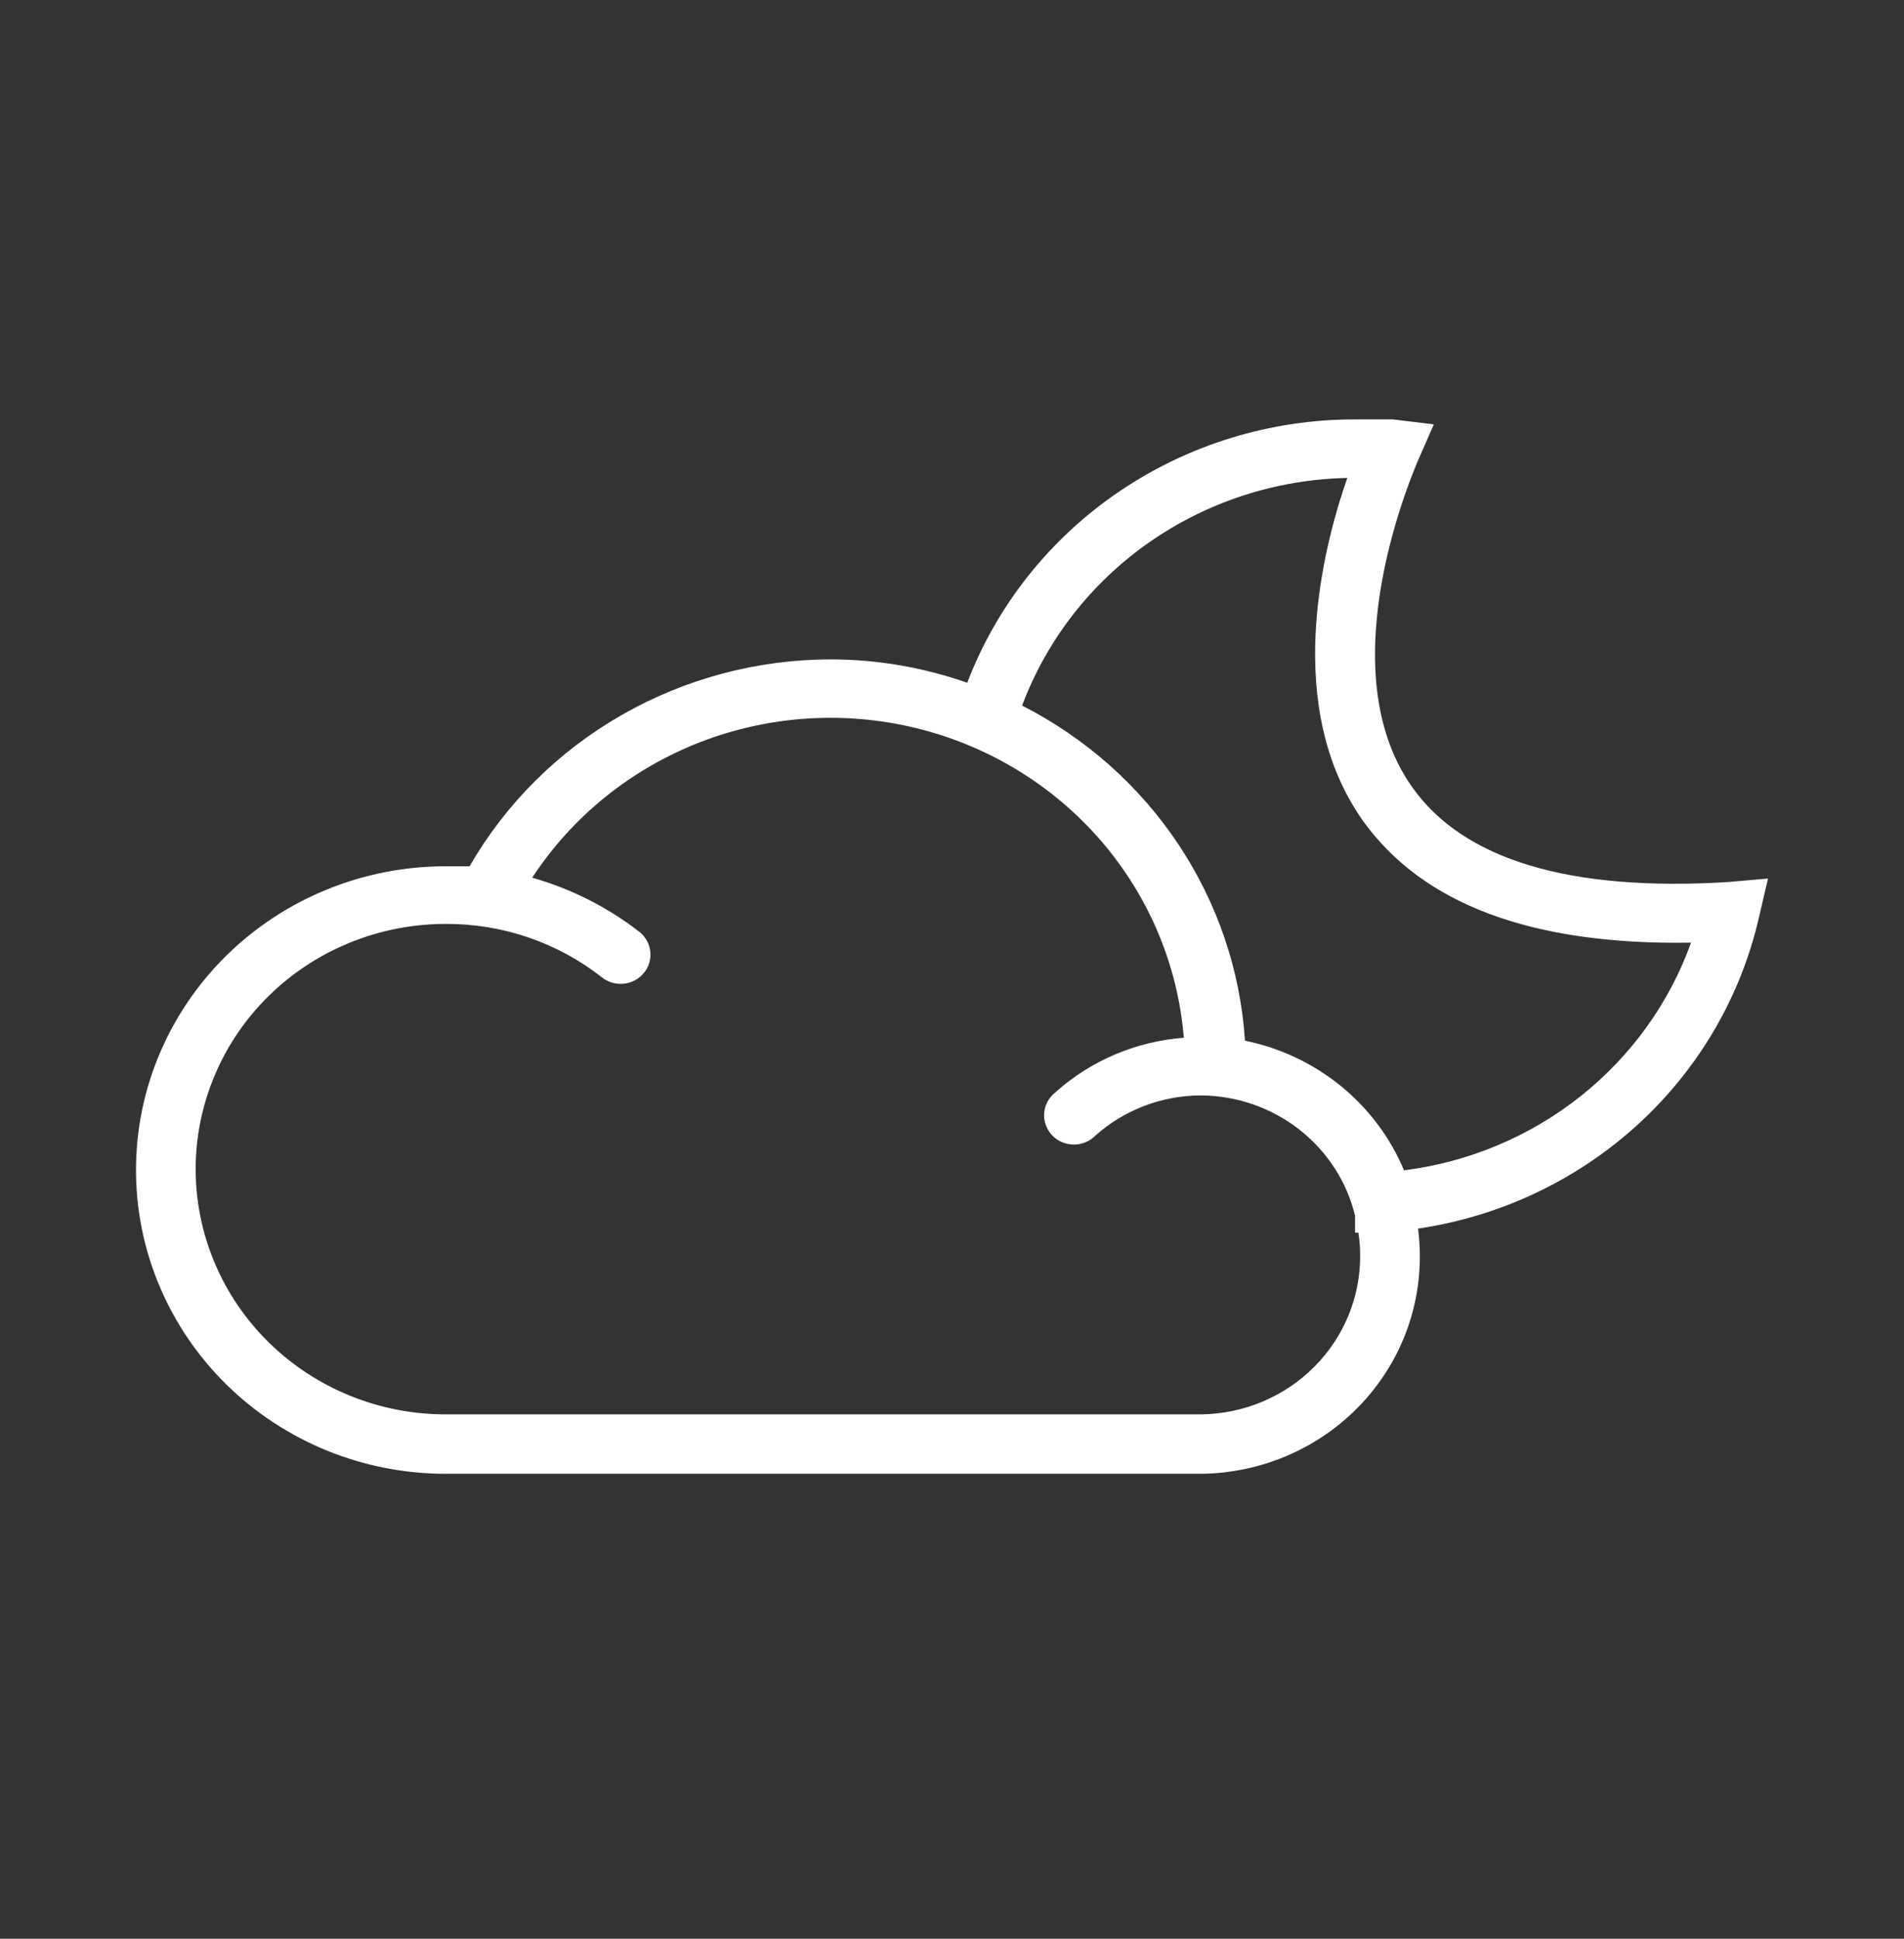
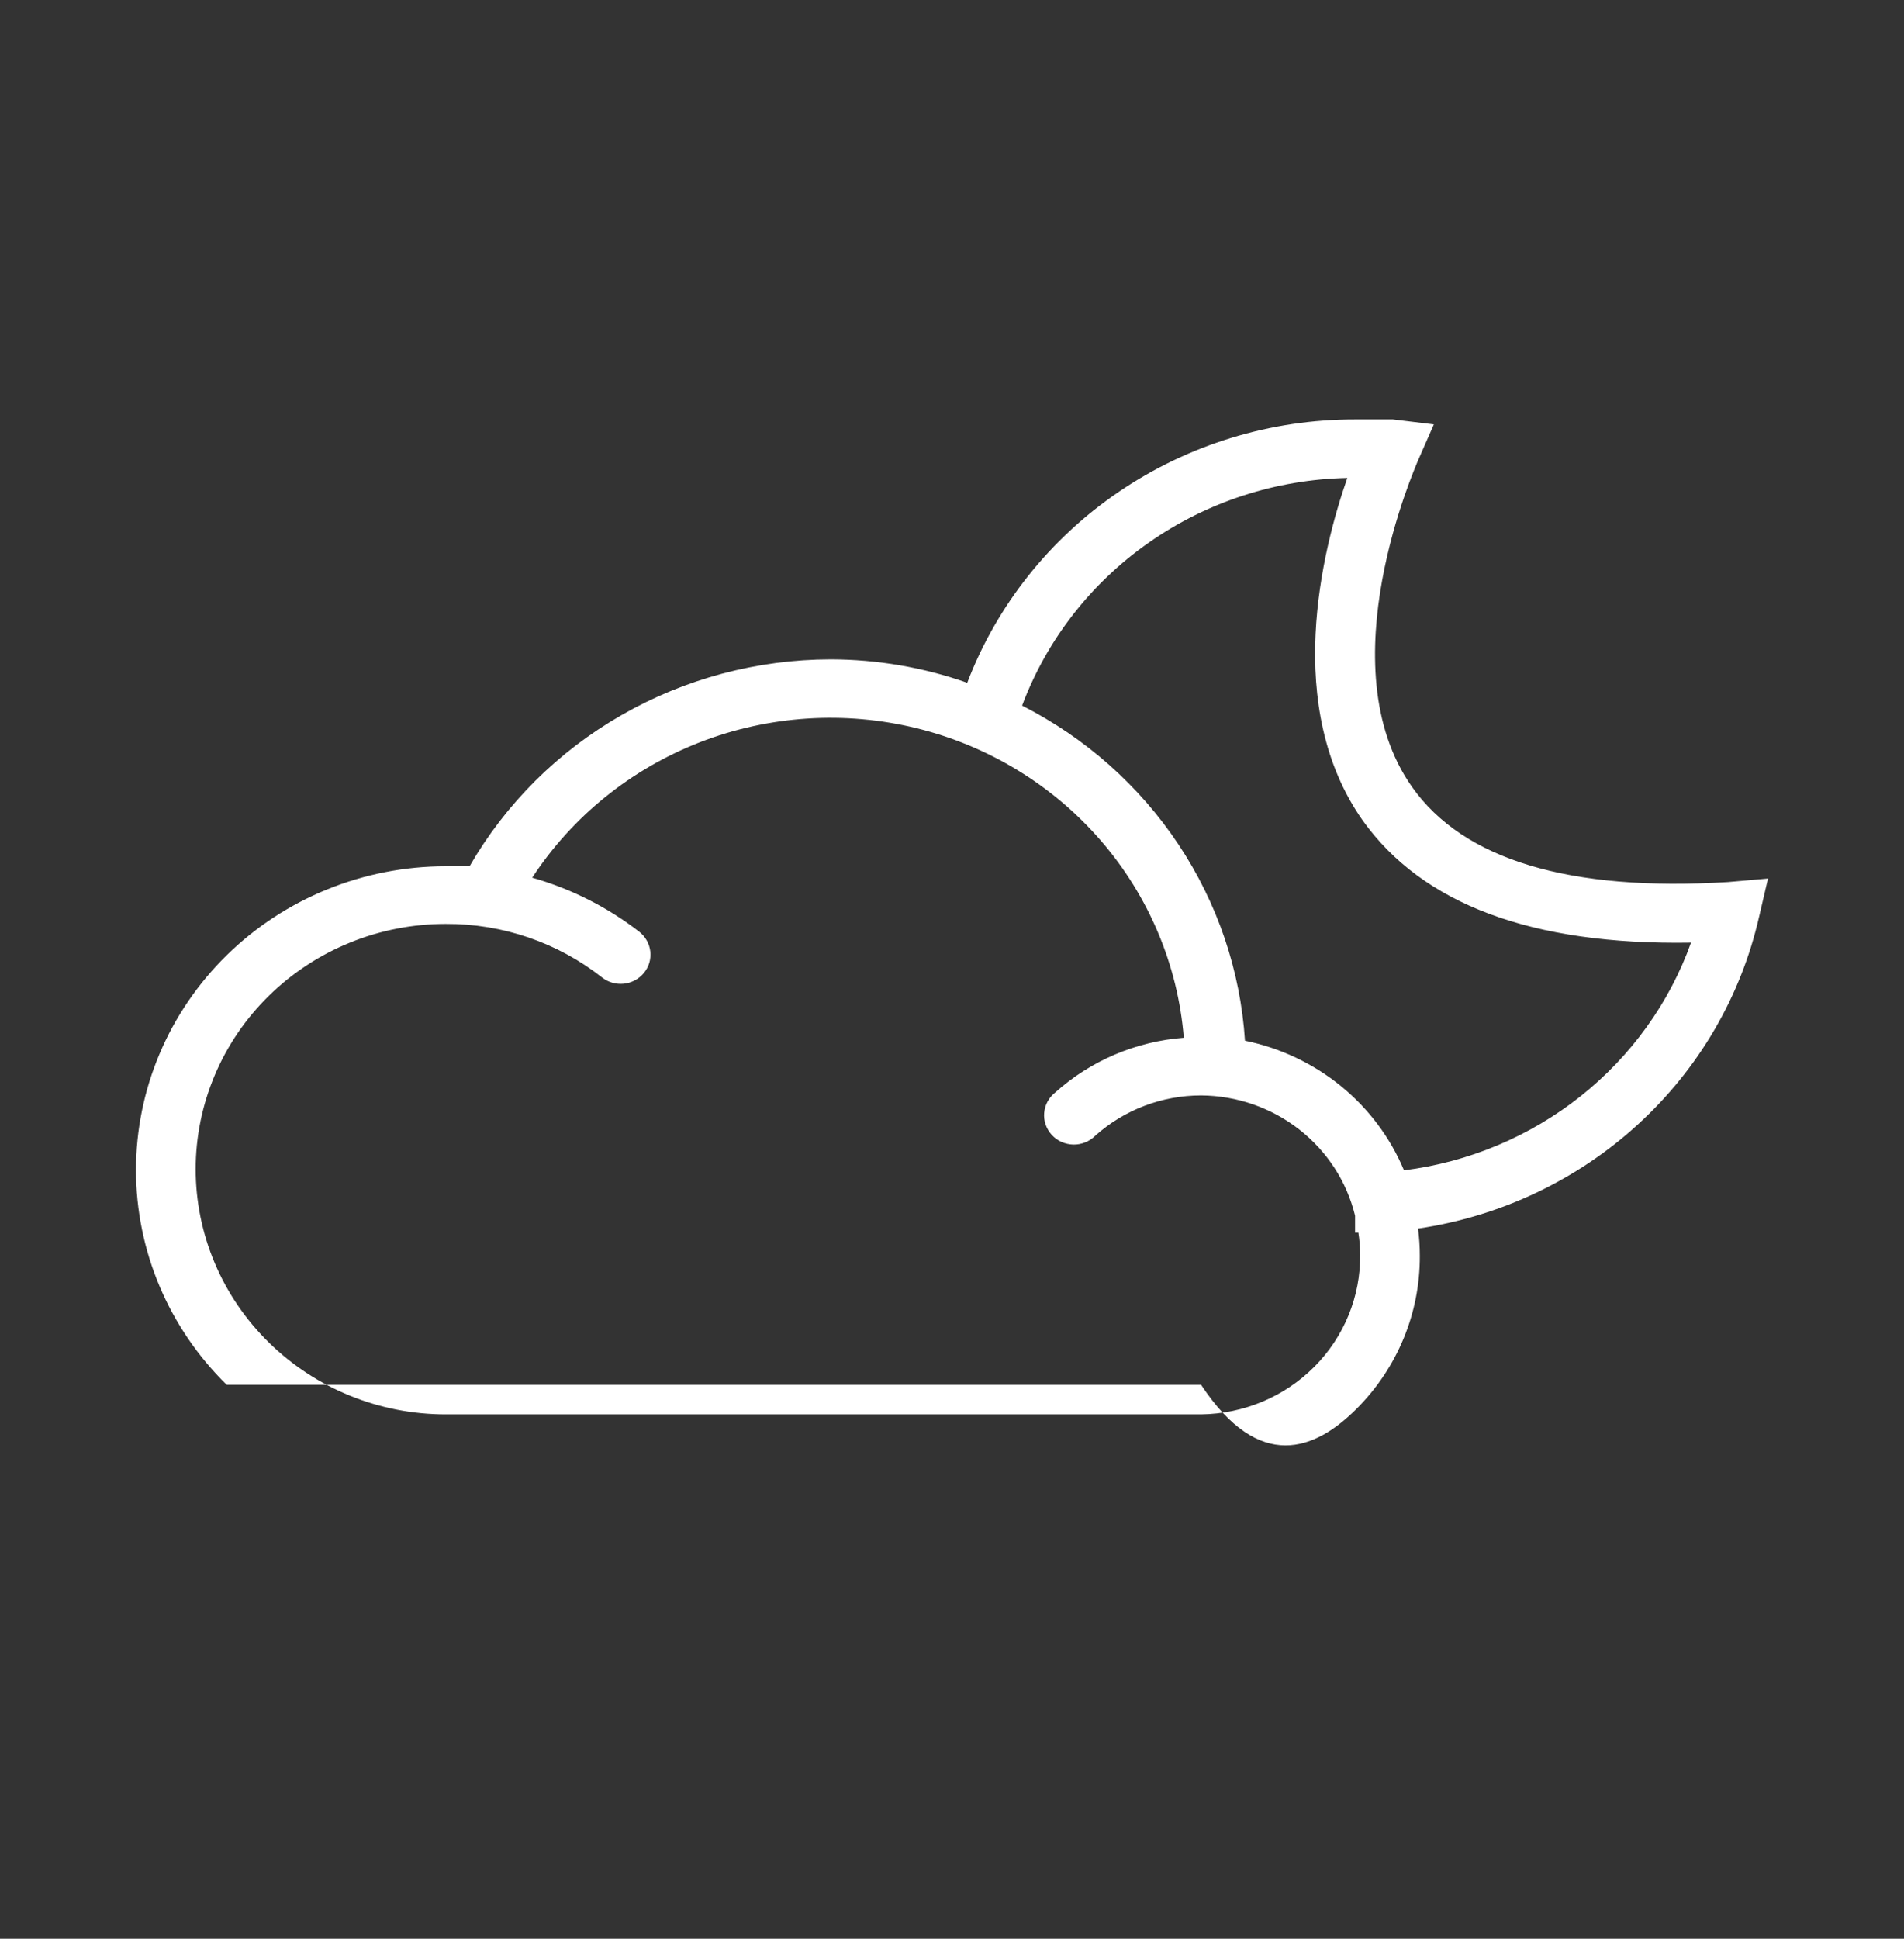
<svg xmlns="http://www.w3.org/2000/svg" fill="none" viewBox="0 0 56 57" height="57" width="56">
  <rect x="0" y="0" width="56" height="57" fill="#333333" stroke="none" />
-   <path fill="white" d="M50.824 25.933C46.164 26.218 43.041 25.28 41.531 23.137C39.004 19.567 41.663 13.673 41.689 13.578L42.172 12.477L40.97 12.331C40.601 12.331 40.233 12.331 39.855 12.331C37.376 12.328 34.955 13.069 32.916 14.453C30.877 15.836 29.318 17.798 28.448 20.074C27.158 19.62 25.799 19.388 24.428 19.386C22.268 19.39 20.148 19.954 18.283 21.023C16.417 22.091 14.874 23.625 13.811 25.469C13.574 25.469 13.345 25.469 13.109 25.469C10.693 25.469 8.376 26.41 6.668 28.085C4.96 29.76 4 32.031 4 34.4C4 36.768 4.96 39.04 6.668 40.715C8.376 42.39 10.693 43.331 13.109 43.331H35.327C37.046 43.312 38.687 42.628 39.892 41.427C41.097 40.226 41.769 38.606 41.759 36.921C41.76 36.653 41.742 36.386 41.707 36.121C44.127 35.765 46.38 34.699 48.17 33.063C49.961 31.428 51.204 29.299 51.737 26.957L52 25.83L50.824 25.933ZM40.004 36.886C40.018 38.117 39.534 39.303 38.657 40.184C37.78 41.065 36.583 41.568 35.327 41.584H13.109C12.143 41.584 11.187 41.398 10.294 41.035C9.402 40.673 8.592 40.142 7.909 39.472C7.226 38.803 6.684 38.008 6.315 37.133C5.945 36.258 5.755 35.321 5.755 34.374C5.755 33.427 5.945 32.49 6.315 31.615C6.684 30.74 7.226 29.945 7.909 29.276C8.592 28.606 9.402 28.075 10.294 27.713C11.187 27.35 12.143 27.164 13.109 27.164C14.78 27.156 16.404 27.712 17.707 28.738C17.887 28.88 18.118 28.946 18.348 28.922C18.578 28.898 18.789 28.785 18.935 28.609C19.008 28.521 19.063 28.42 19.096 28.311C19.128 28.203 19.139 28.089 19.127 27.976C19.114 27.863 19.08 27.754 19.024 27.654C18.969 27.555 18.894 27.467 18.804 27.396C17.869 26.671 16.799 26.13 15.653 25.805C16.832 24.004 18.557 22.612 20.585 21.823C22.613 21.035 24.843 20.891 26.959 21.41C29.076 21.93 30.973 23.088 32.383 24.721C33.792 26.353 34.644 28.378 34.818 30.511C33.41 30.618 32.078 31.184 31.036 32.12C30.943 32.193 30.866 32.285 30.81 32.388C30.754 32.492 30.72 32.606 30.711 32.722C30.701 32.839 30.716 32.957 30.755 33.068C30.794 33.179 30.855 33.281 30.935 33.368C31.015 33.455 31.113 33.525 31.222 33.574C31.331 33.622 31.448 33.648 31.568 33.651C31.688 33.653 31.806 33.632 31.917 33.587C32.028 33.543 32.128 33.477 32.212 33.393C33.063 32.63 34.174 32.207 35.327 32.206C36.377 32.214 37.392 32.567 38.213 33.208C39.034 33.849 39.612 34.741 39.855 35.742V36.241H39.952C39.986 36.455 40.004 36.67 40.004 36.886ZM41.294 34.408C40.892 33.447 40.255 32.596 39.44 31.932C38.624 31.267 37.655 30.809 36.617 30.597C36.483 28.54 35.809 26.552 34.66 24.826C33.512 23.1 31.928 21.695 30.062 20.745C30.785 18.816 32.085 17.145 33.791 15.951C35.497 14.757 37.531 14.095 39.627 14.052C38.881 16.185 37.732 20.797 40.083 24.127C41.838 26.579 45.041 27.792 49.736 27.715C49.1 29.488 47.973 31.052 46.483 32.234C44.992 33.416 43.196 34.169 41.294 34.408Z" />
+   <path fill="white" d="M50.824 25.933C46.164 26.218 43.041 25.28 41.531 23.137C39.004 19.567 41.663 13.673 41.689 13.578L42.172 12.477L40.97 12.331C40.601 12.331 40.233 12.331 39.855 12.331C37.376 12.328 34.955 13.069 32.916 14.453C30.877 15.836 29.318 17.798 28.448 20.074C27.158 19.62 25.799 19.388 24.428 19.386C22.268 19.39 20.148 19.954 18.283 21.023C16.417 22.091 14.874 23.625 13.811 25.469C13.574 25.469 13.345 25.469 13.109 25.469C10.693 25.469 8.376 26.41 6.668 28.085C4.96 29.76 4 32.031 4 34.4C4 36.768 4.96 39.04 6.668 40.715H35.327C37.046 43.312 38.687 42.628 39.892 41.427C41.097 40.226 41.769 38.606 41.759 36.921C41.76 36.653 41.742 36.386 41.707 36.121C44.127 35.765 46.38 34.699 48.17 33.063C49.961 31.428 51.204 29.299 51.737 26.957L52 25.83L50.824 25.933ZM40.004 36.886C40.018 38.117 39.534 39.303 38.657 40.184C37.78 41.065 36.583 41.568 35.327 41.584H13.109C12.143 41.584 11.187 41.398 10.294 41.035C9.402 40.673 8.592 40.142 7.909 39.472C7.226 38.803 6.684 38.008 6.315 37.133C5.945 36.258 5.755 35.321 5.755 34.374C5.755 33.427 5.945 32.49 6.315 31.615C6.684 30.74 7.226 29.945 7.909 29.276C8.592 28.606 9.402 28.075 10.294 27.713C11.187 27.35 12.143 27.164 13.109 27.164C14.78 27.156 16.404 27.712 17.707 28.738C17.887 28.88 18.118 28.946 18.348 28.922C18.578 28.898 18.789 28.785 18.935 28.609C19.008 28.521 19.063 28.42 19.096 28.311C19.128 28.203 19.139 28.089 19.127 27.976C19.114 27.863 19.08 27.754 19.024 27.654C18.969 27.555 18.894 27.467 18.804 27.396C17.869 26.671 16.799 26.13 15.653 25.805C16.832 24.004 18.557 22.612 20.585 21.823C22.613 21.035 24.843 20.891 26.959 21.41C29.076 21.93 30.973 23.088 32.383 24.721C33.792 26.353 34.644 28.378 34.818 30.511C33.41 30.618 32.078 31.184 31.036 32.12C30.943 32.193 30.866 32.285 30.81 32.388C30.754 32.492 30.72 32.606 30.711 32.722C30.701 32.839 30.716 32.957 30.755 33.068C30.794 33.179 30.855 33.281 30.935 33.368C31.015 33.455 31.113 33.525 31.222 33.574C31.331 33.622 31.448 33.648 31.568 33.651C31.688 33.653 31.806 33.632 31.917 33.587C32.028 33.543 32.128 33.477 32.212 33.393C33.063 32.63 34.174 32.207 35.327 32.206C36.377 32.214 37.392 32.567 38.213 33.208C39.034 33.849 39.612 34.741 39.855 35.742V36.241H39.952C39.986 36.455 40.004 36.67 40.004 36.886ZM41.294 34.408C40.892 33.447 40.255 32.596 39.44 31.932C38.624 31.267 37.655 30.809 36.617 30.597C36.483 28.54 35.809 26.552 34.66 24.826C33.512 23.1 31.928 21.695 30.062 20.745C30.785 18.816 32.085 17.145 33.791 15.951C35.497 14.757 37.531 14.095 39.627 14.052C38.881 16.185 37.732 20.797 40.083 24.127C41.838 26.579 45.041 27.792 49.736 27.715C49.1 29.488 47.973 31.052 46.483 32.234C44.992 33.416 43.196 34.169 41.294 34.408Z" />
</svg>